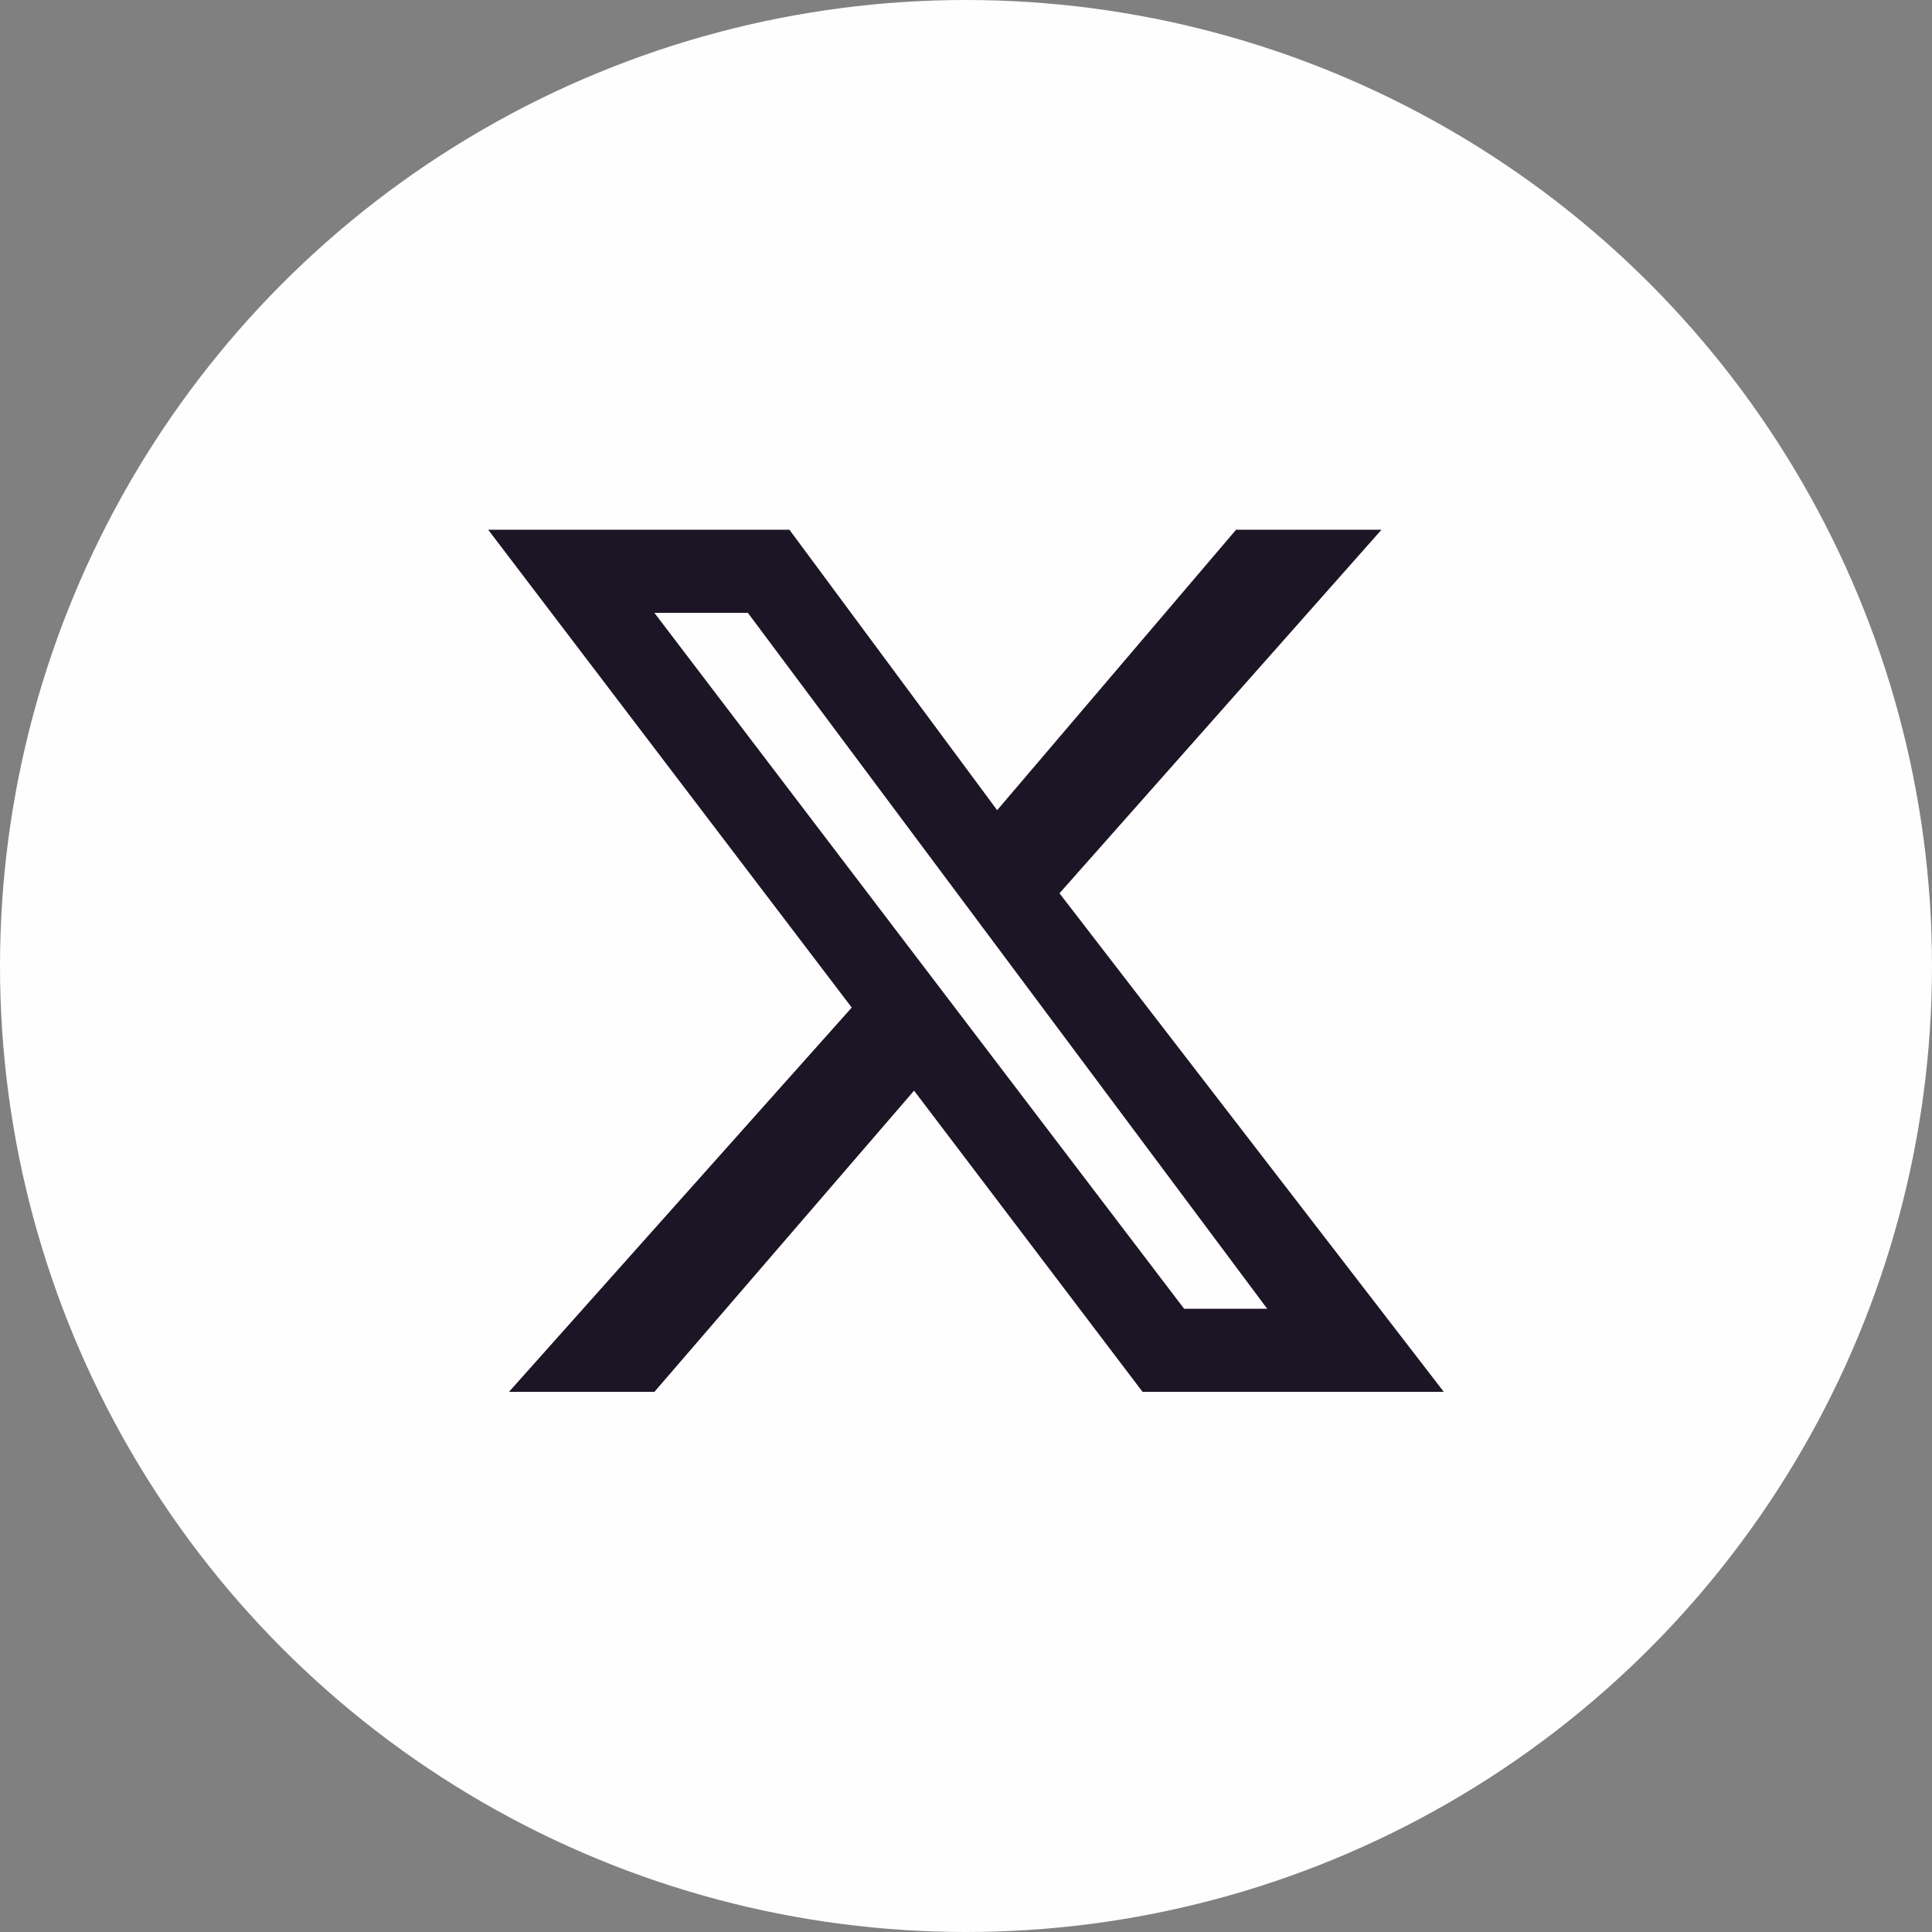
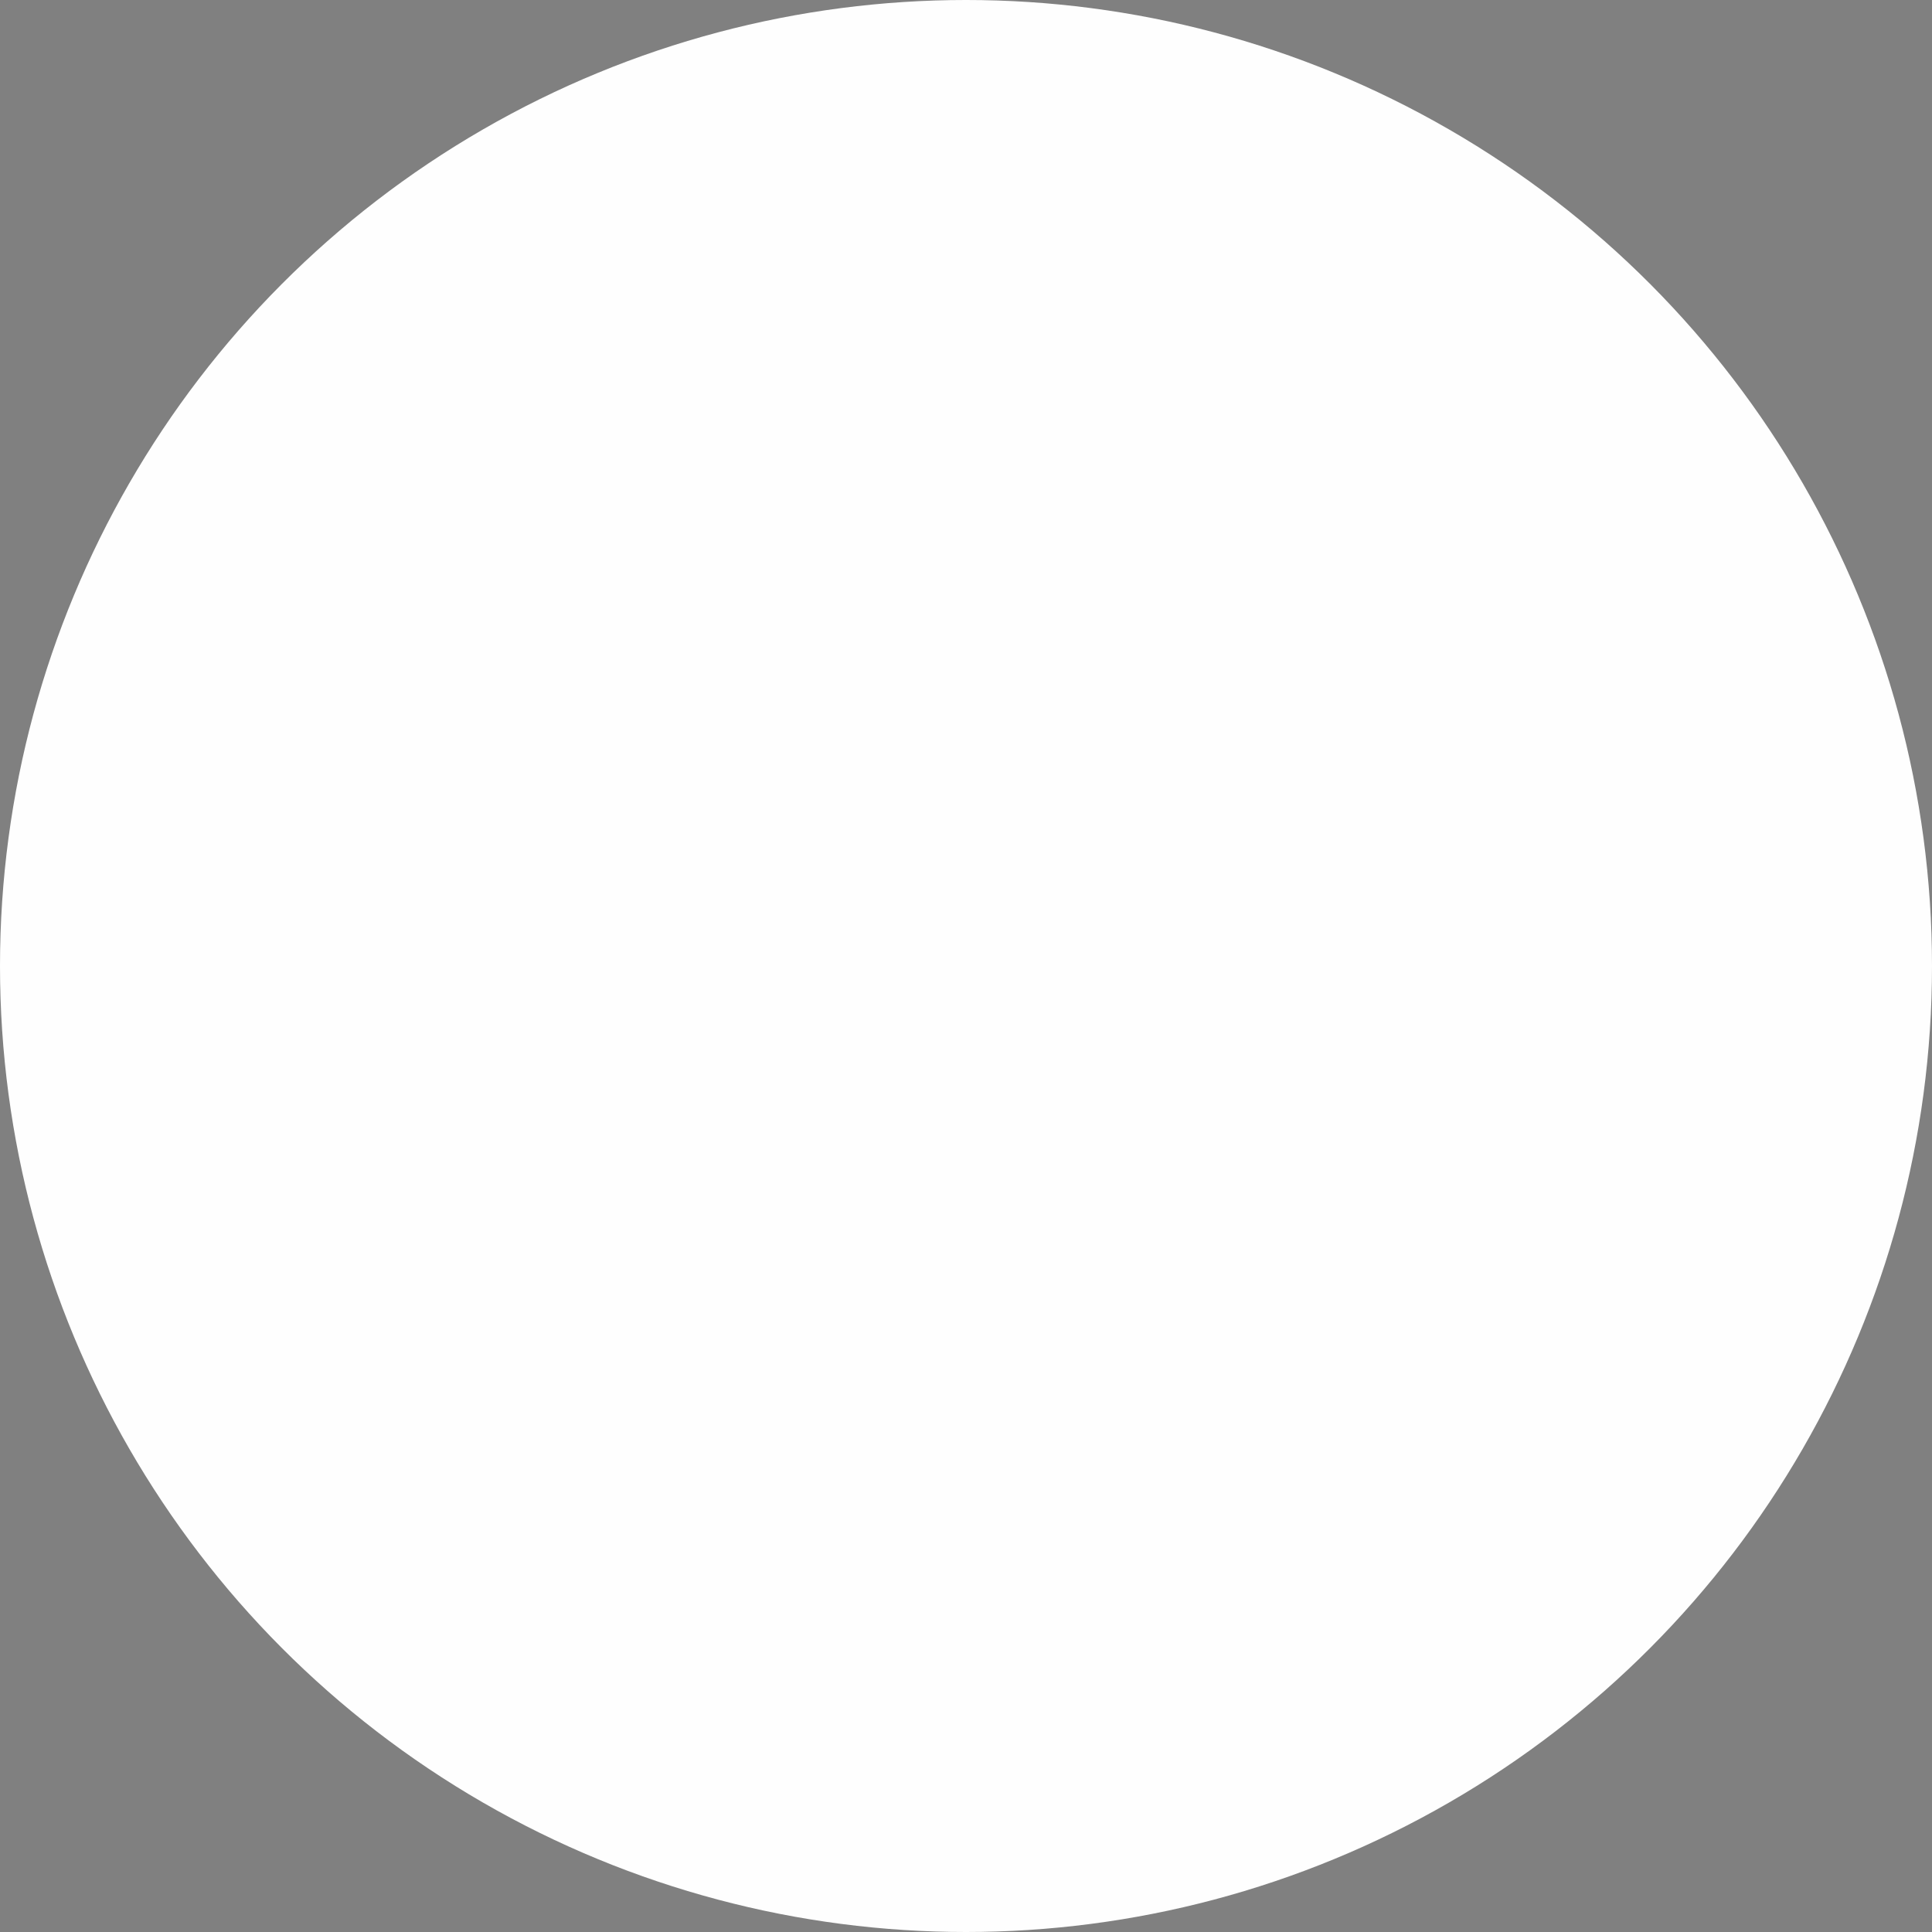
<svg xmlns="http://www.w3.org/2000/svg" xml:space="preserve" width="66px" height="66px" version="1.0" style="shape-rendering:geometricPrecision; text-rendering:geometricPrecision; image-rendering:optimizeQuality; fill-rule:evenodd; clip-rule:evenodd" viewBox="0 0 1.86 1.86">
  <rect x="0" y="0" width="1.86" height="1.86" fill="#808080" stroke="none" />
  <defs>
    <style type="text/css">
   
    .fil0 {fill:#FEFEFE}
    .fil1 {fill:#1B1525}
   
  </style>
  </defs>
  <g id="Layer_x0020_1">
    <circle class="fil0" cx="0.93" cy="0.93" r="0.93" />
-     <path id="twitter.svg" class="fil1" d="M1.19 0.51l0.14 0 -0.31 0.35 0.37 0.48 -0.29 0 -0.22 -0.29 -0.25 0.29 -0.14 0 0.33 -0.37 -0.35 -0.46 0.29 0 0.2 0.27 0.23 -0.27zm-0.05 0.75l0.08 0 -0.5 -0.67 -0.09 0 0.51 0.67 0 0z" />
  </g>
</svg>